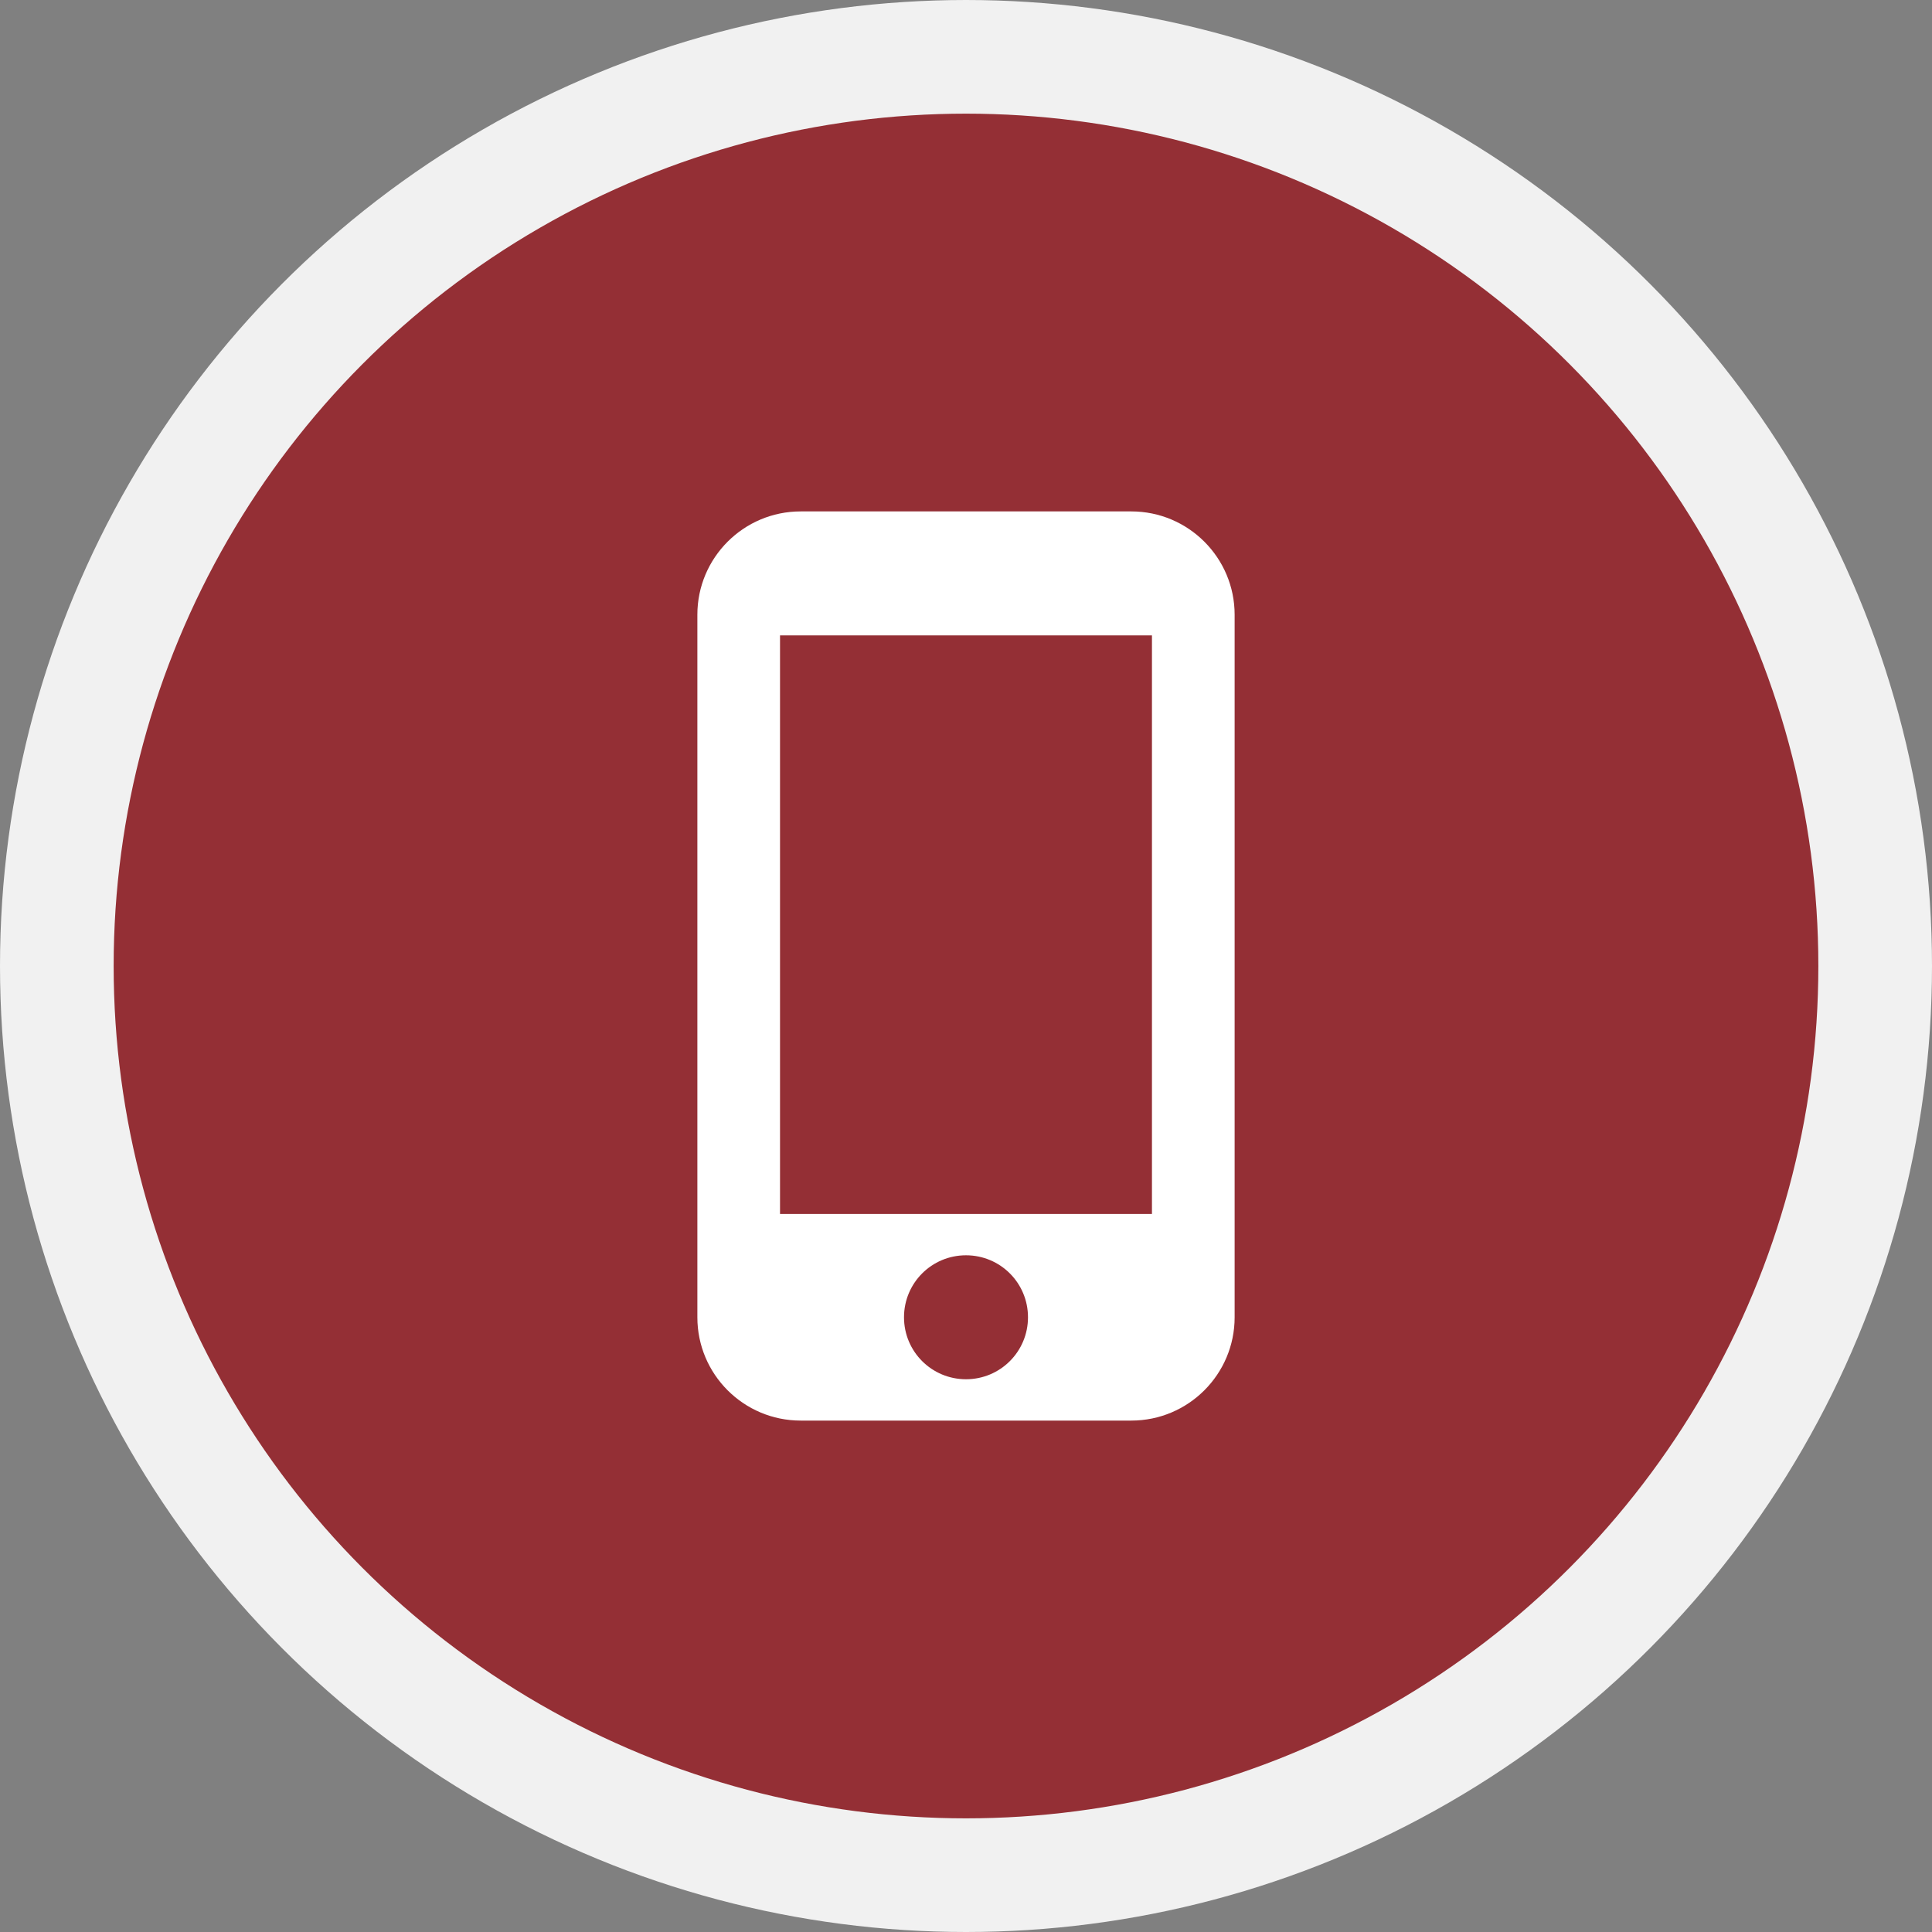
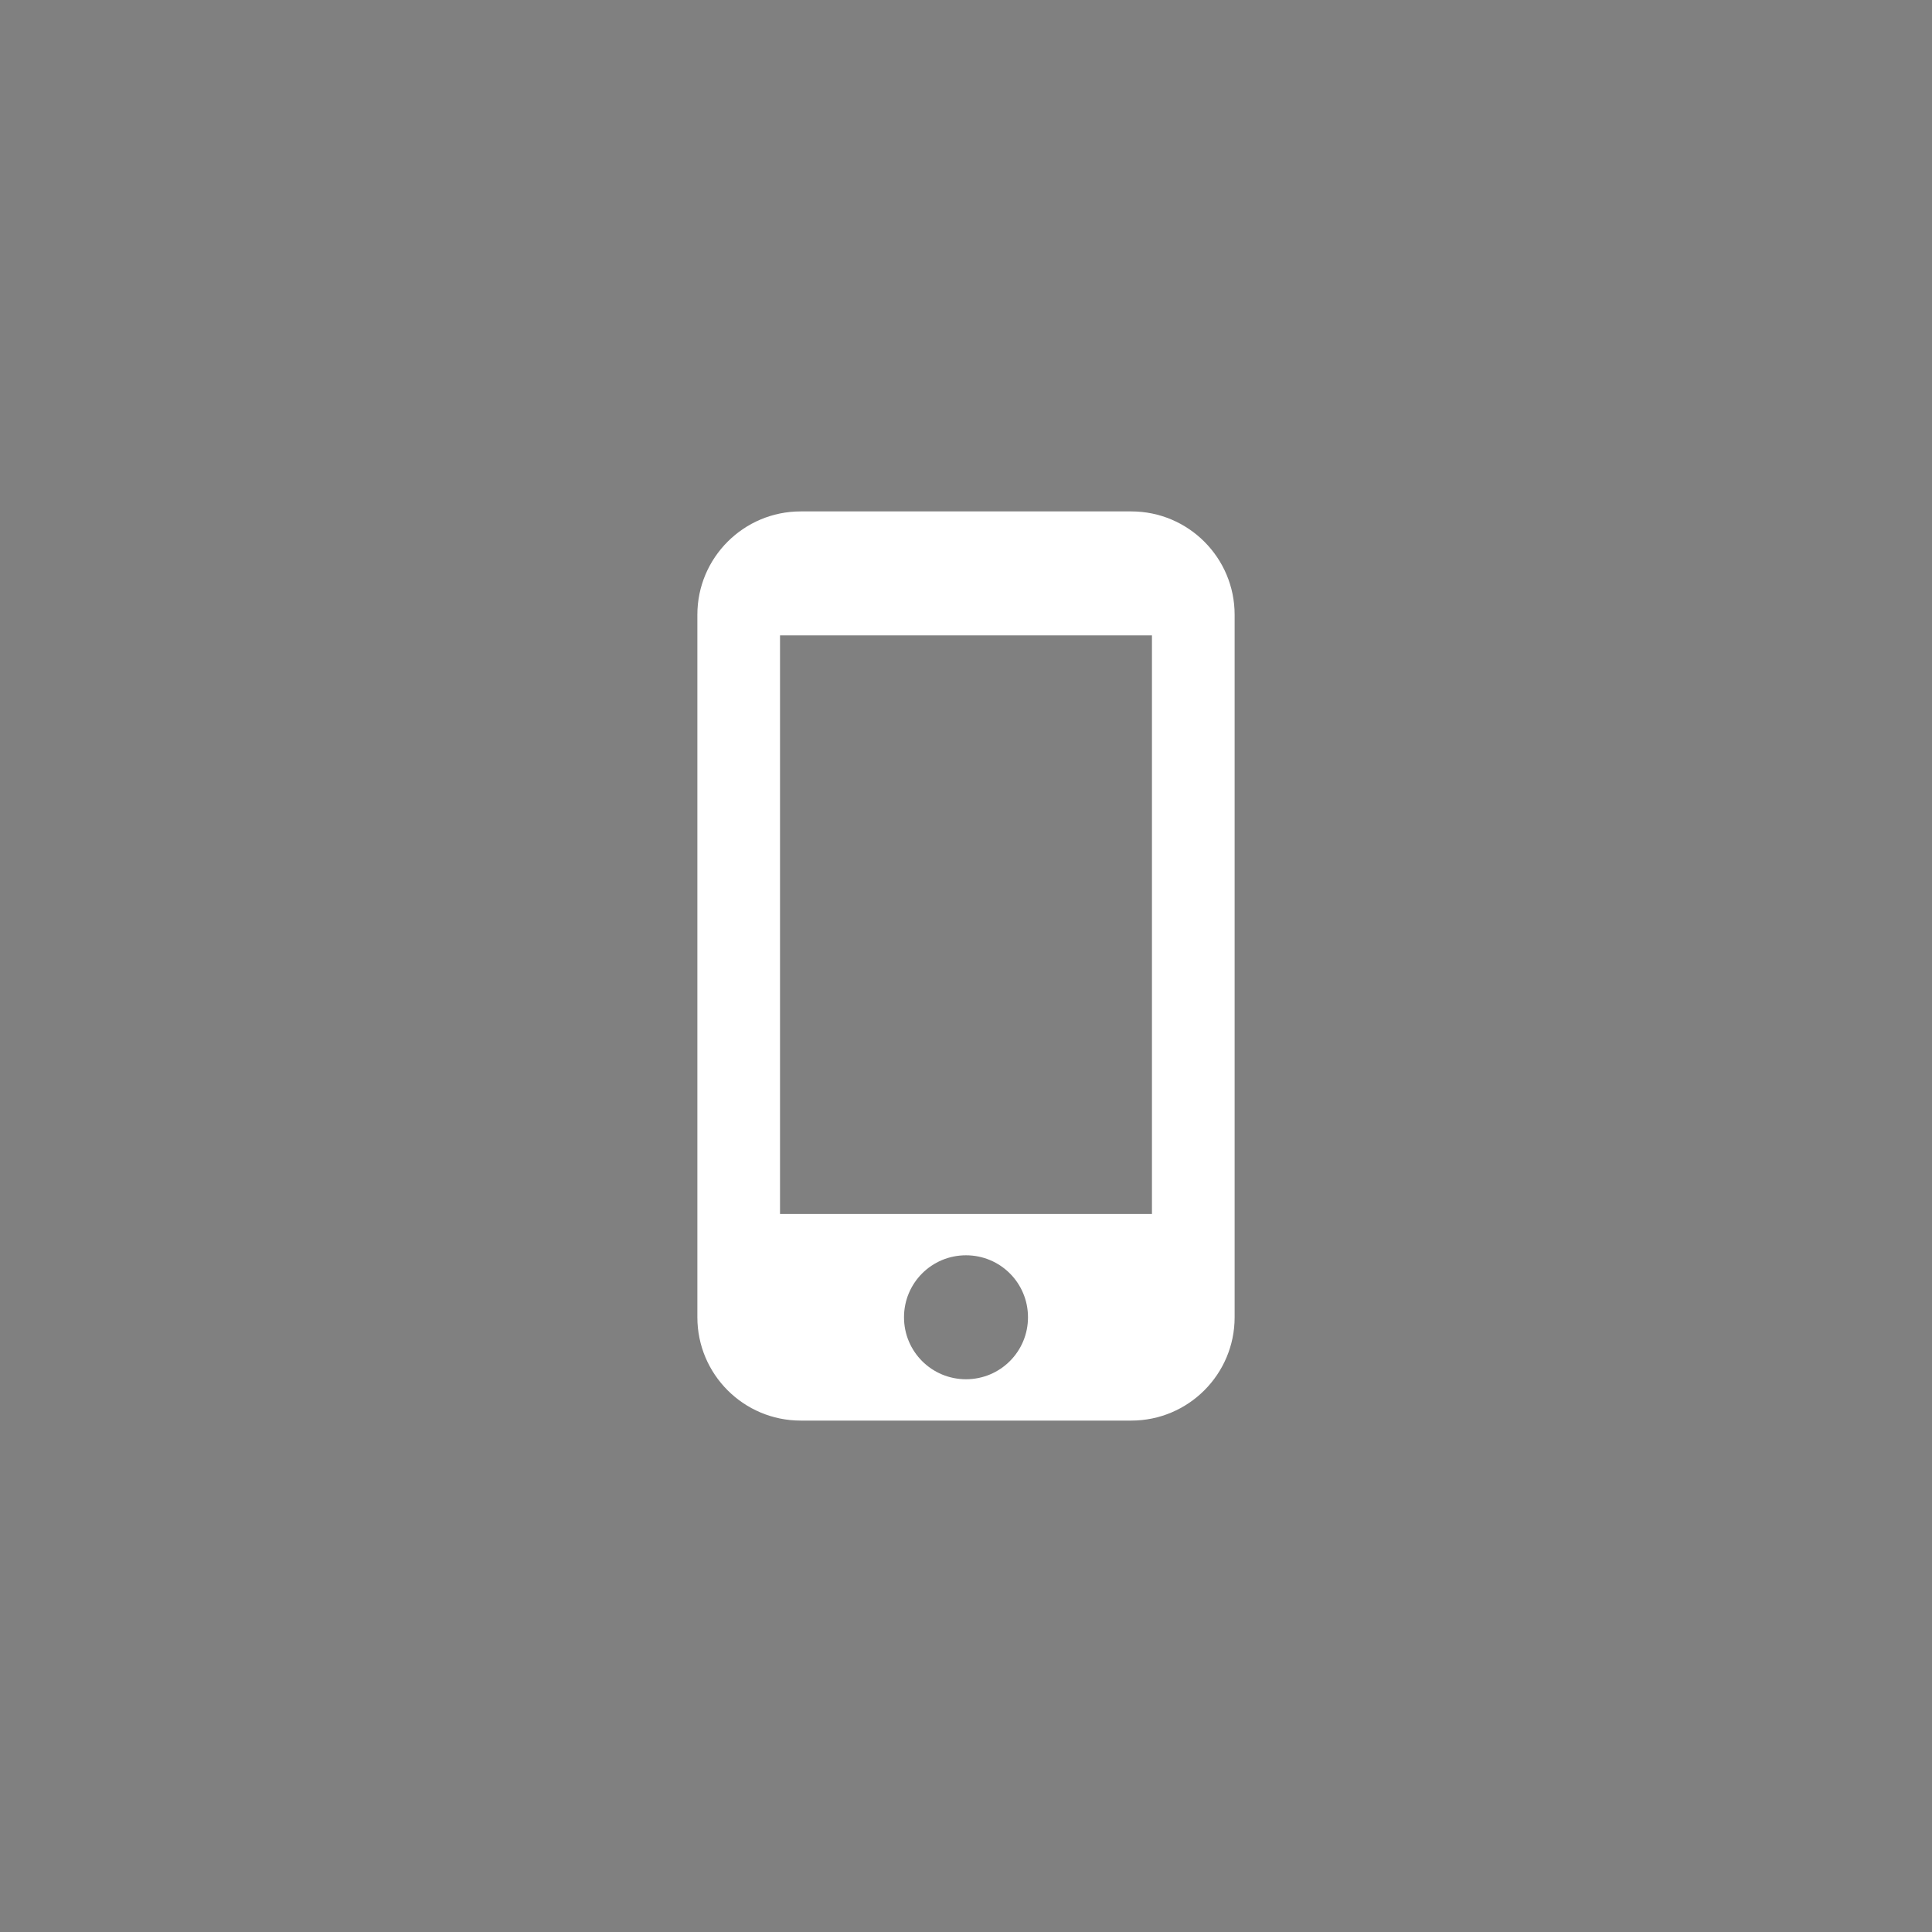
<svg xmlns="http://www.w3.org/2000/svg" width="68" height="68" viewBox="0 0 68 68" fill="none">
  <rect x="0" y="0" width="68" height="68" fill="#808080" stroke="none" />
-   <circle cx="34" cy="34" r="32" fill="#942F35" stroke="#F1F1F1" stroke-width="4" />
  <path d="M39.818 18H28.182C26.174 18 24.545 19.629 24.545 21.636V46.364C24.545 48.371 26.174 50 28.182 50H39.818C41.825 50 43.455 48.371 43.455 46.364V21.636C43.455 19.629 41.825 18 39.818 18ZM34 48.545C32.793 48.545 31.818 47.571 31.818 46.364C31.818 45.156 32.793 44.182 34 44.182C35.207 44.182 36.182 45.156 36.182 46.364C36.182 47.571 35.207 48.545 34 48.545ZM40.545 42.727H27.454V22.364H40.545V42.727Z" fill="white" />
</svg>